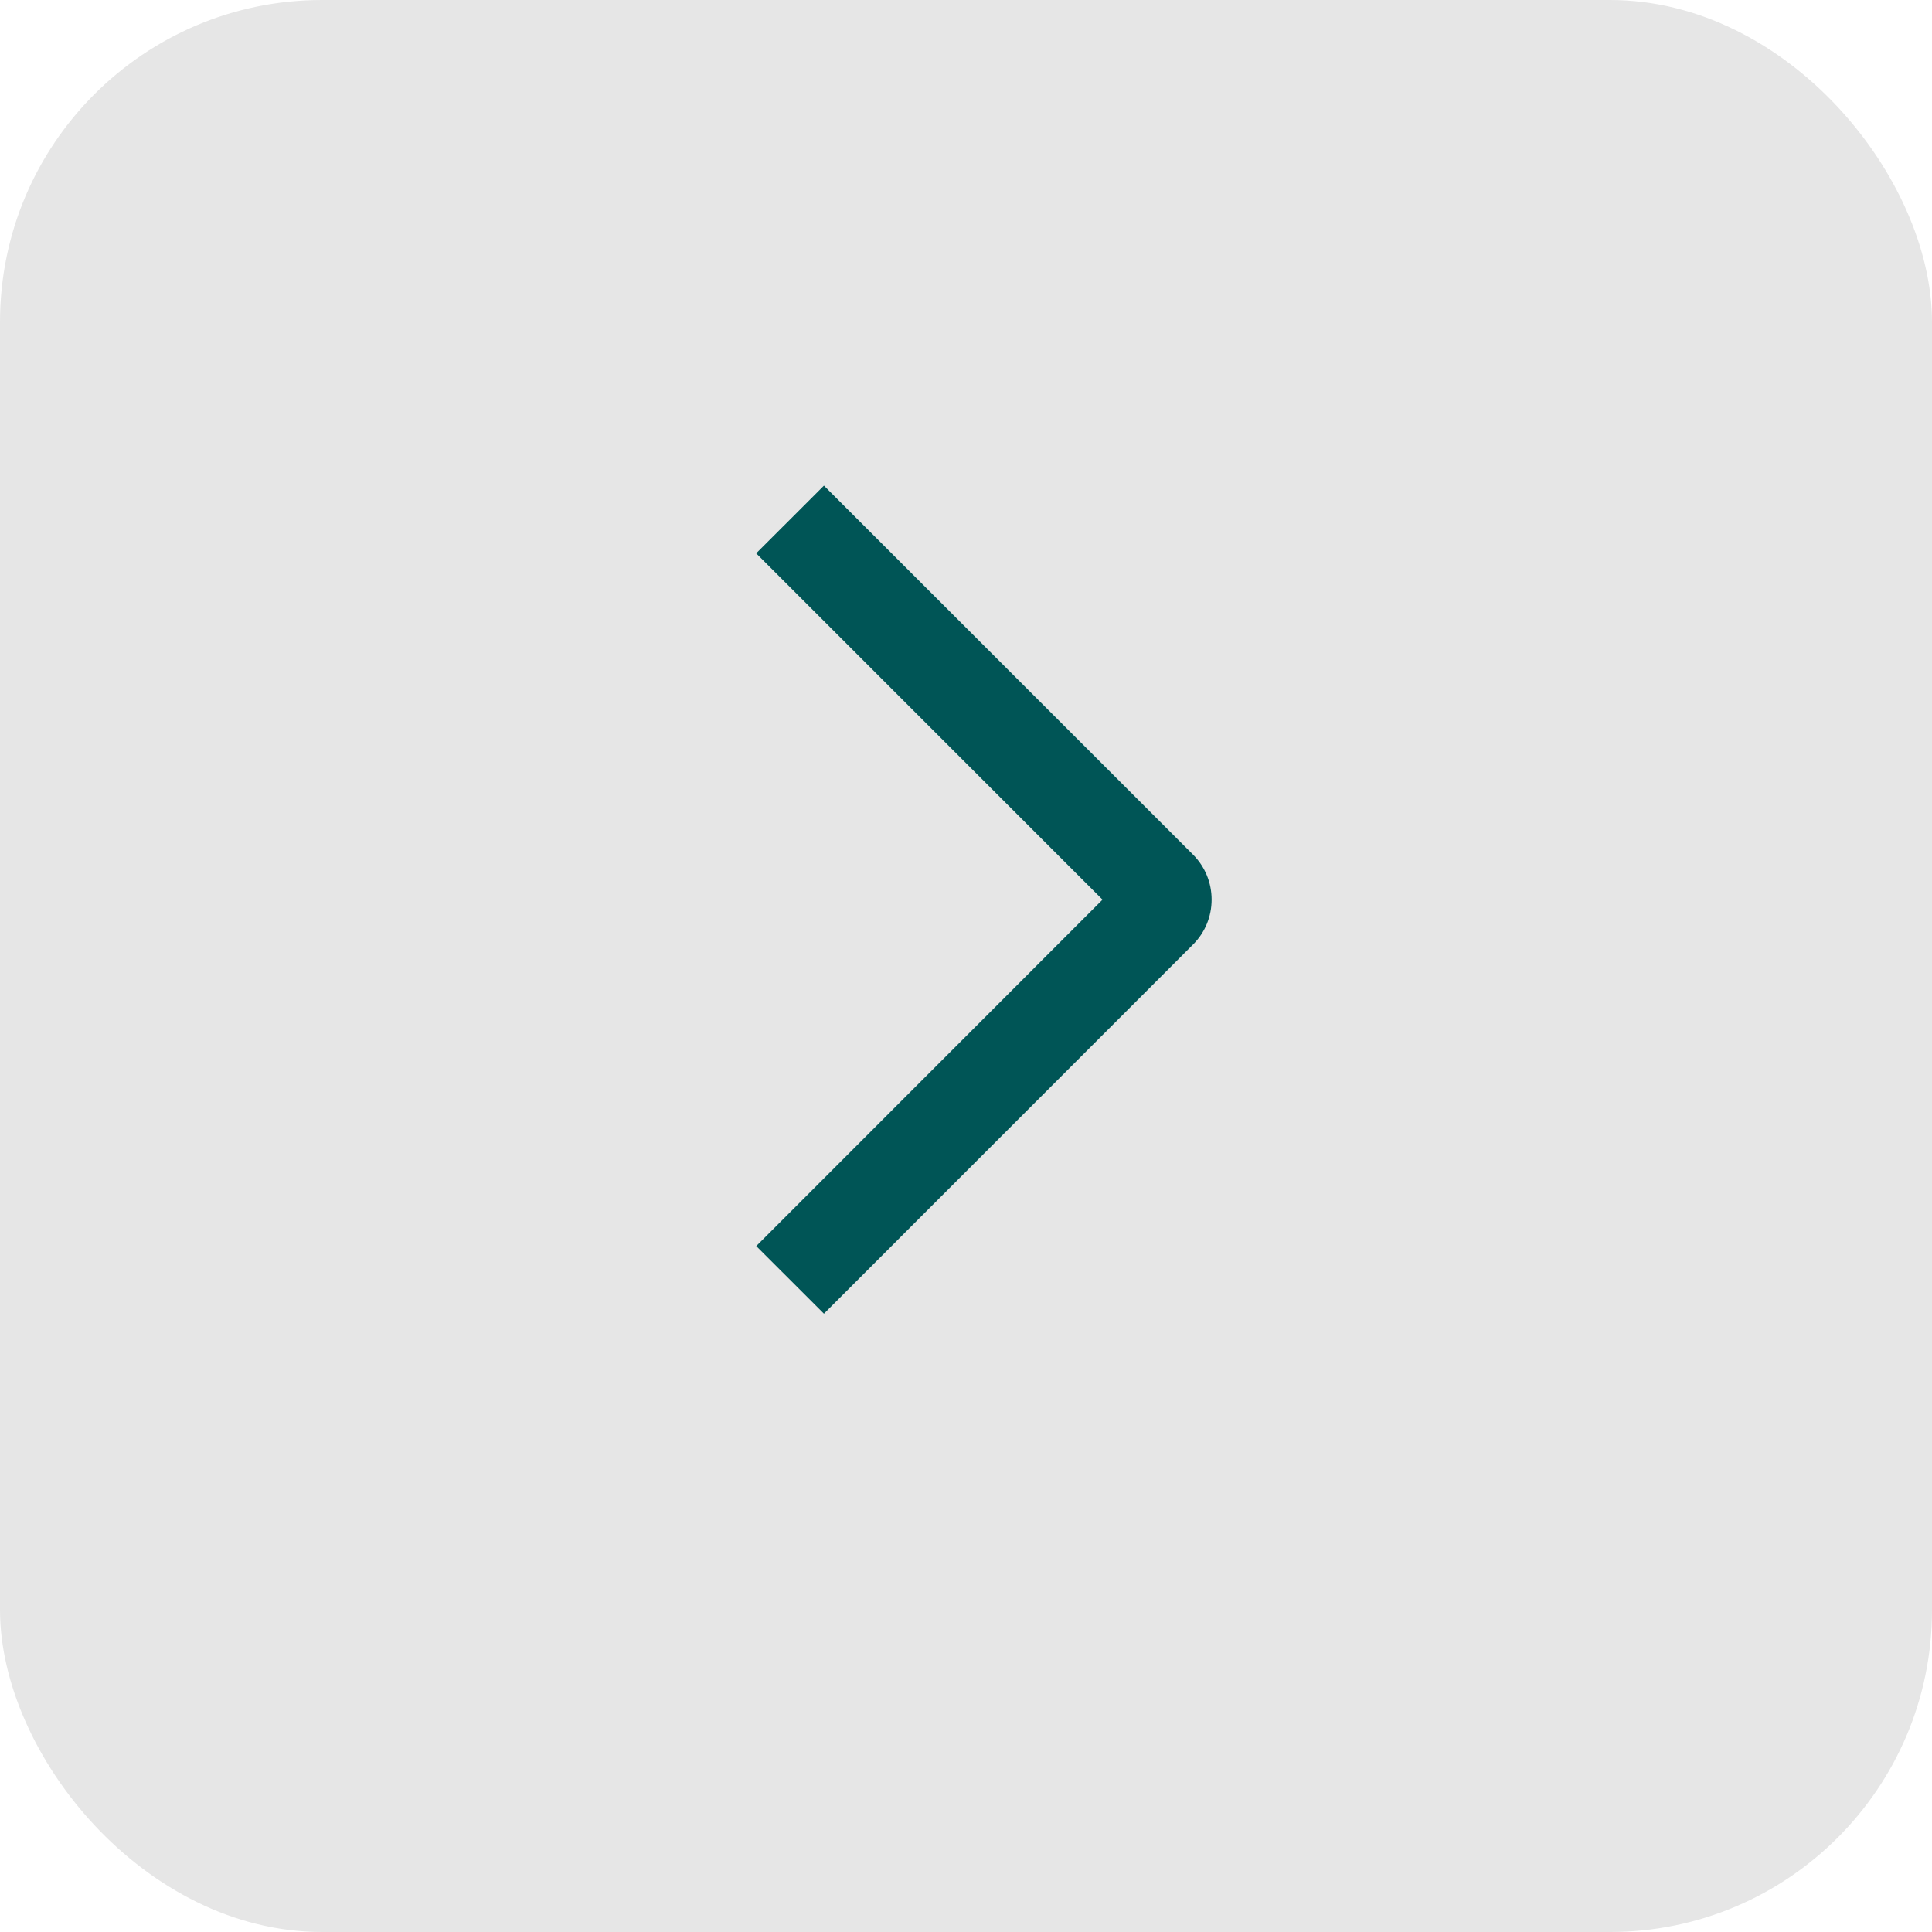
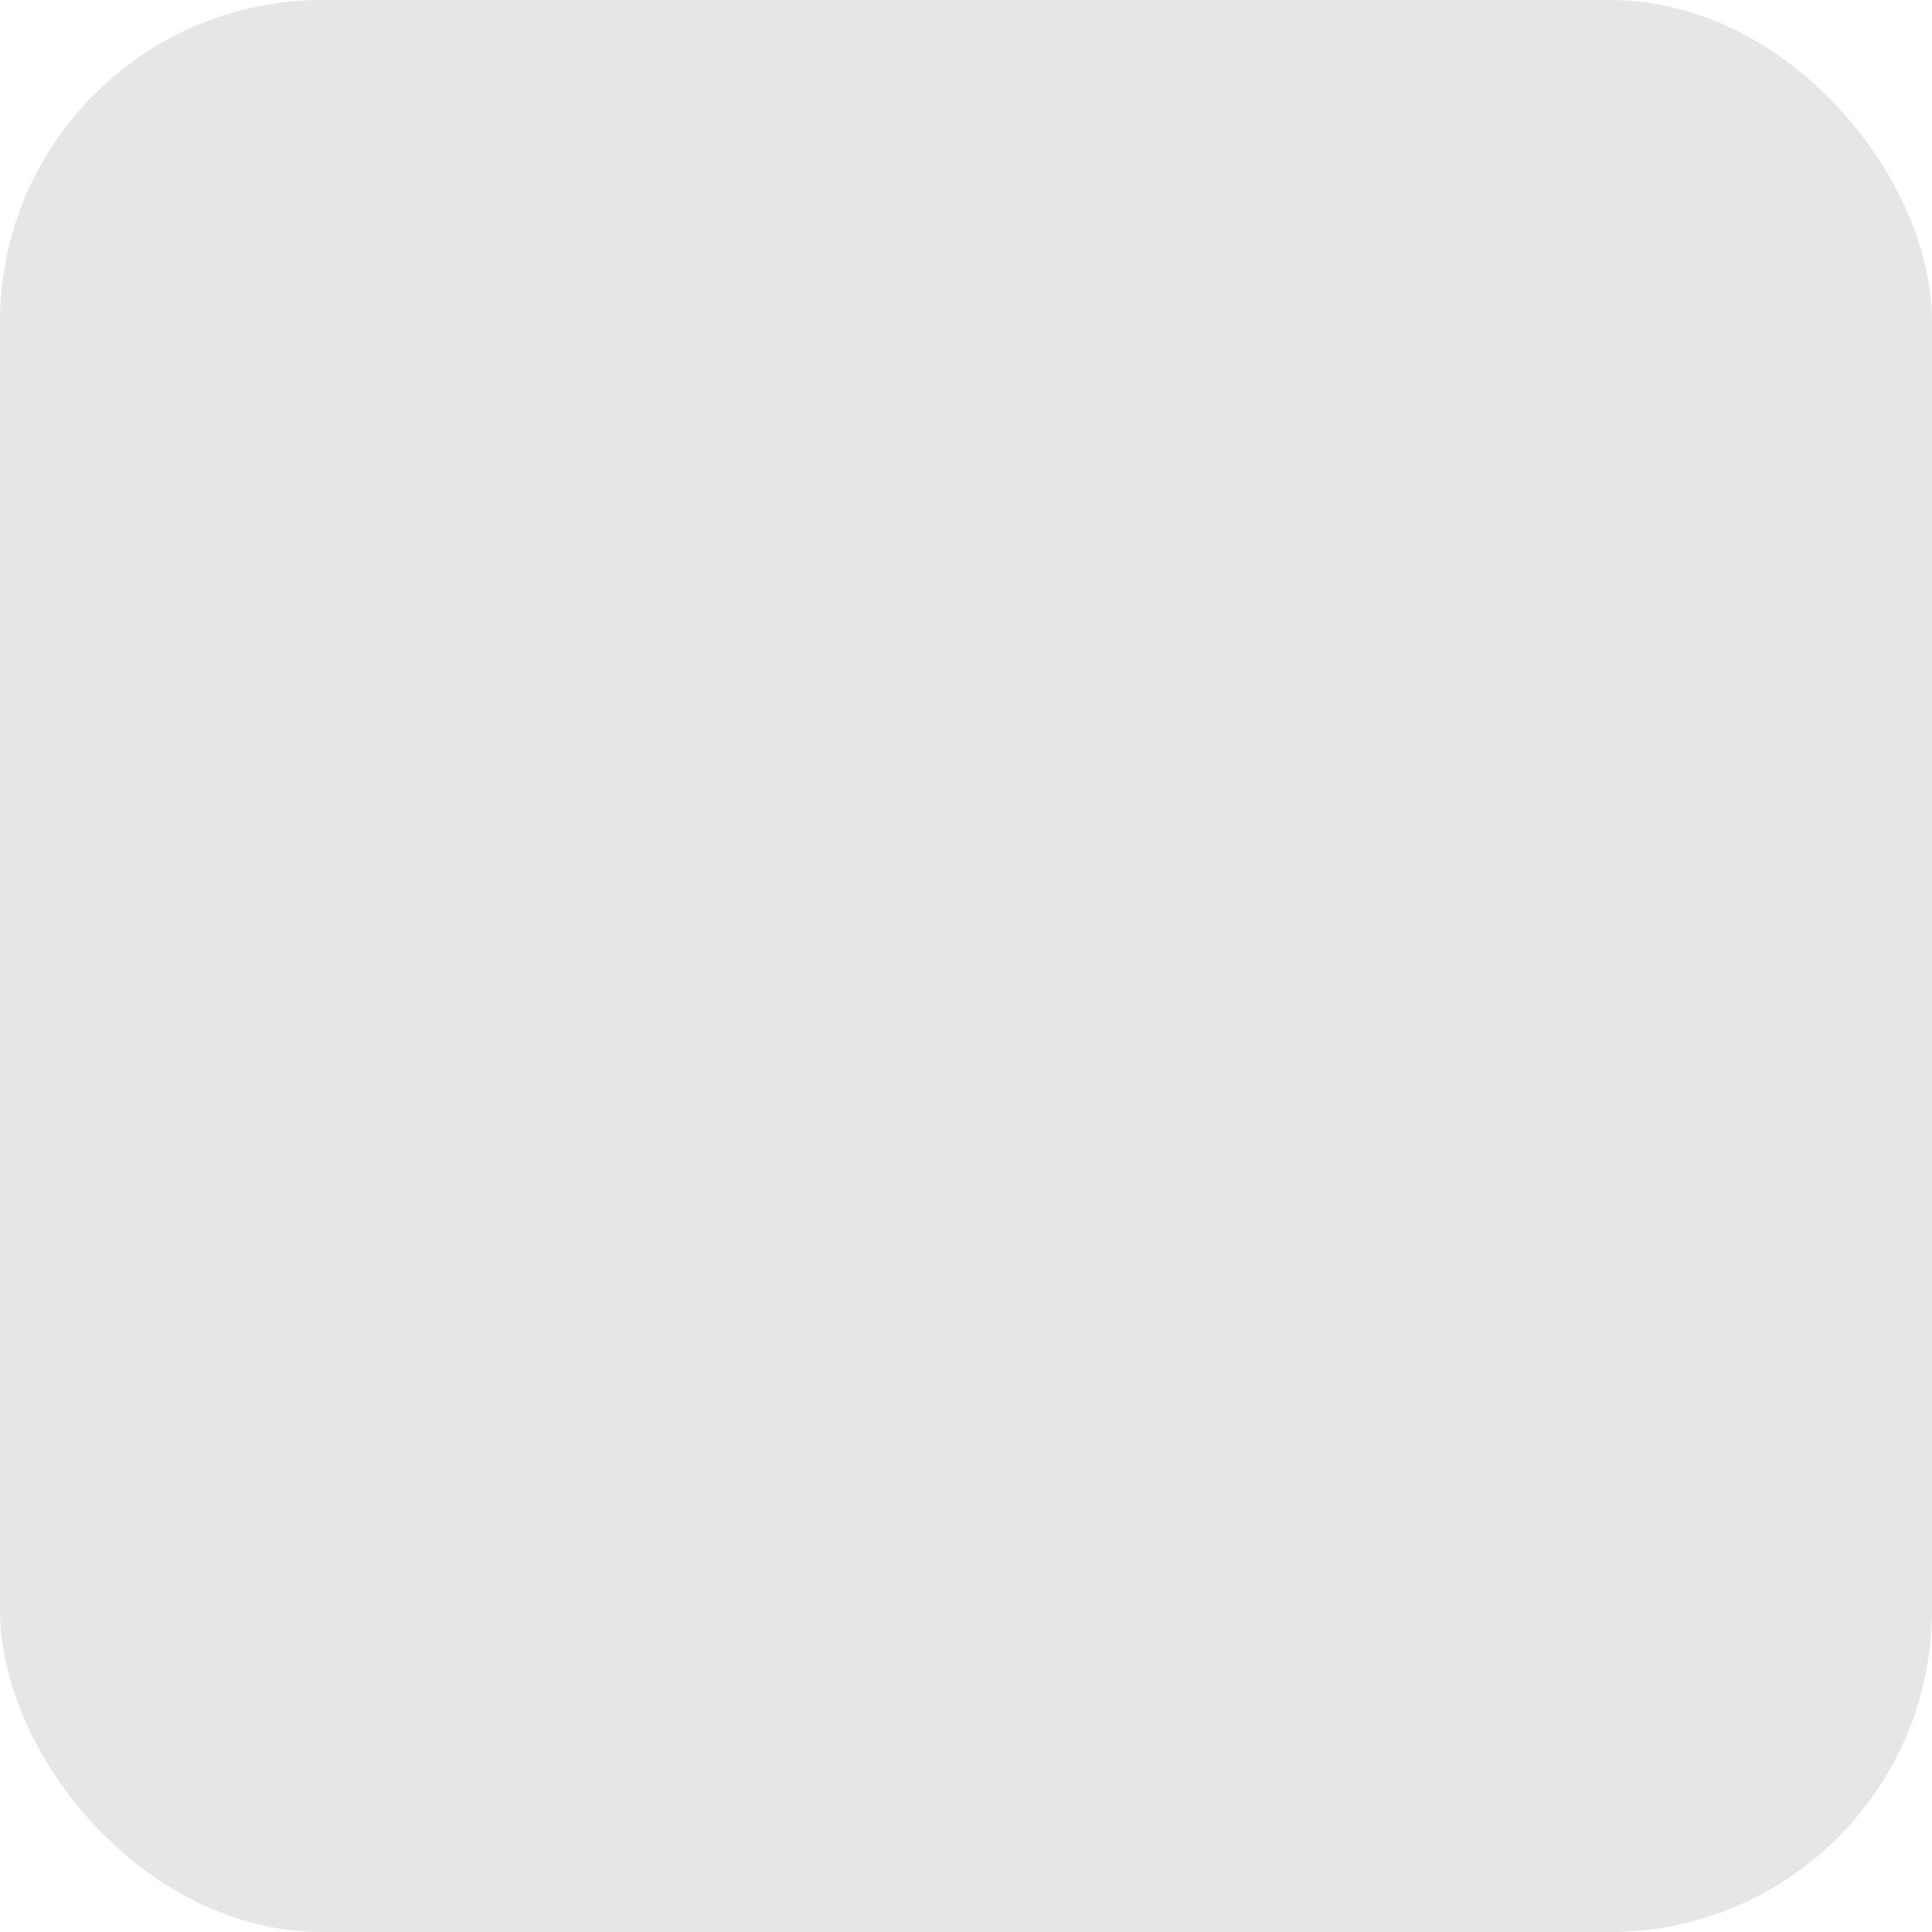
<svg xmlns="http://www.w3.org/2000/svg" width="30" height="30" viewBox="0 0 30 30" fill="none">
  <rect width="30" height="30" rx="5" fill="#E6E6E6" />
-   <path d="M11.742 8.592L12.794 7.541L18.523 13.268C18.615 13.36 18.689 13.469 18.739 13.59C18.789 13.71 18.814 13.839 18.814 13.969C18.814 14.099 18.789 14.228 18.739 14.348C18.689 14.469 18.615 14.578 18.523 14.669L12.794 20.399L11.743 19.349L17.12 13.97L11.742 8.592Z" fill="#005556" />
</svg>